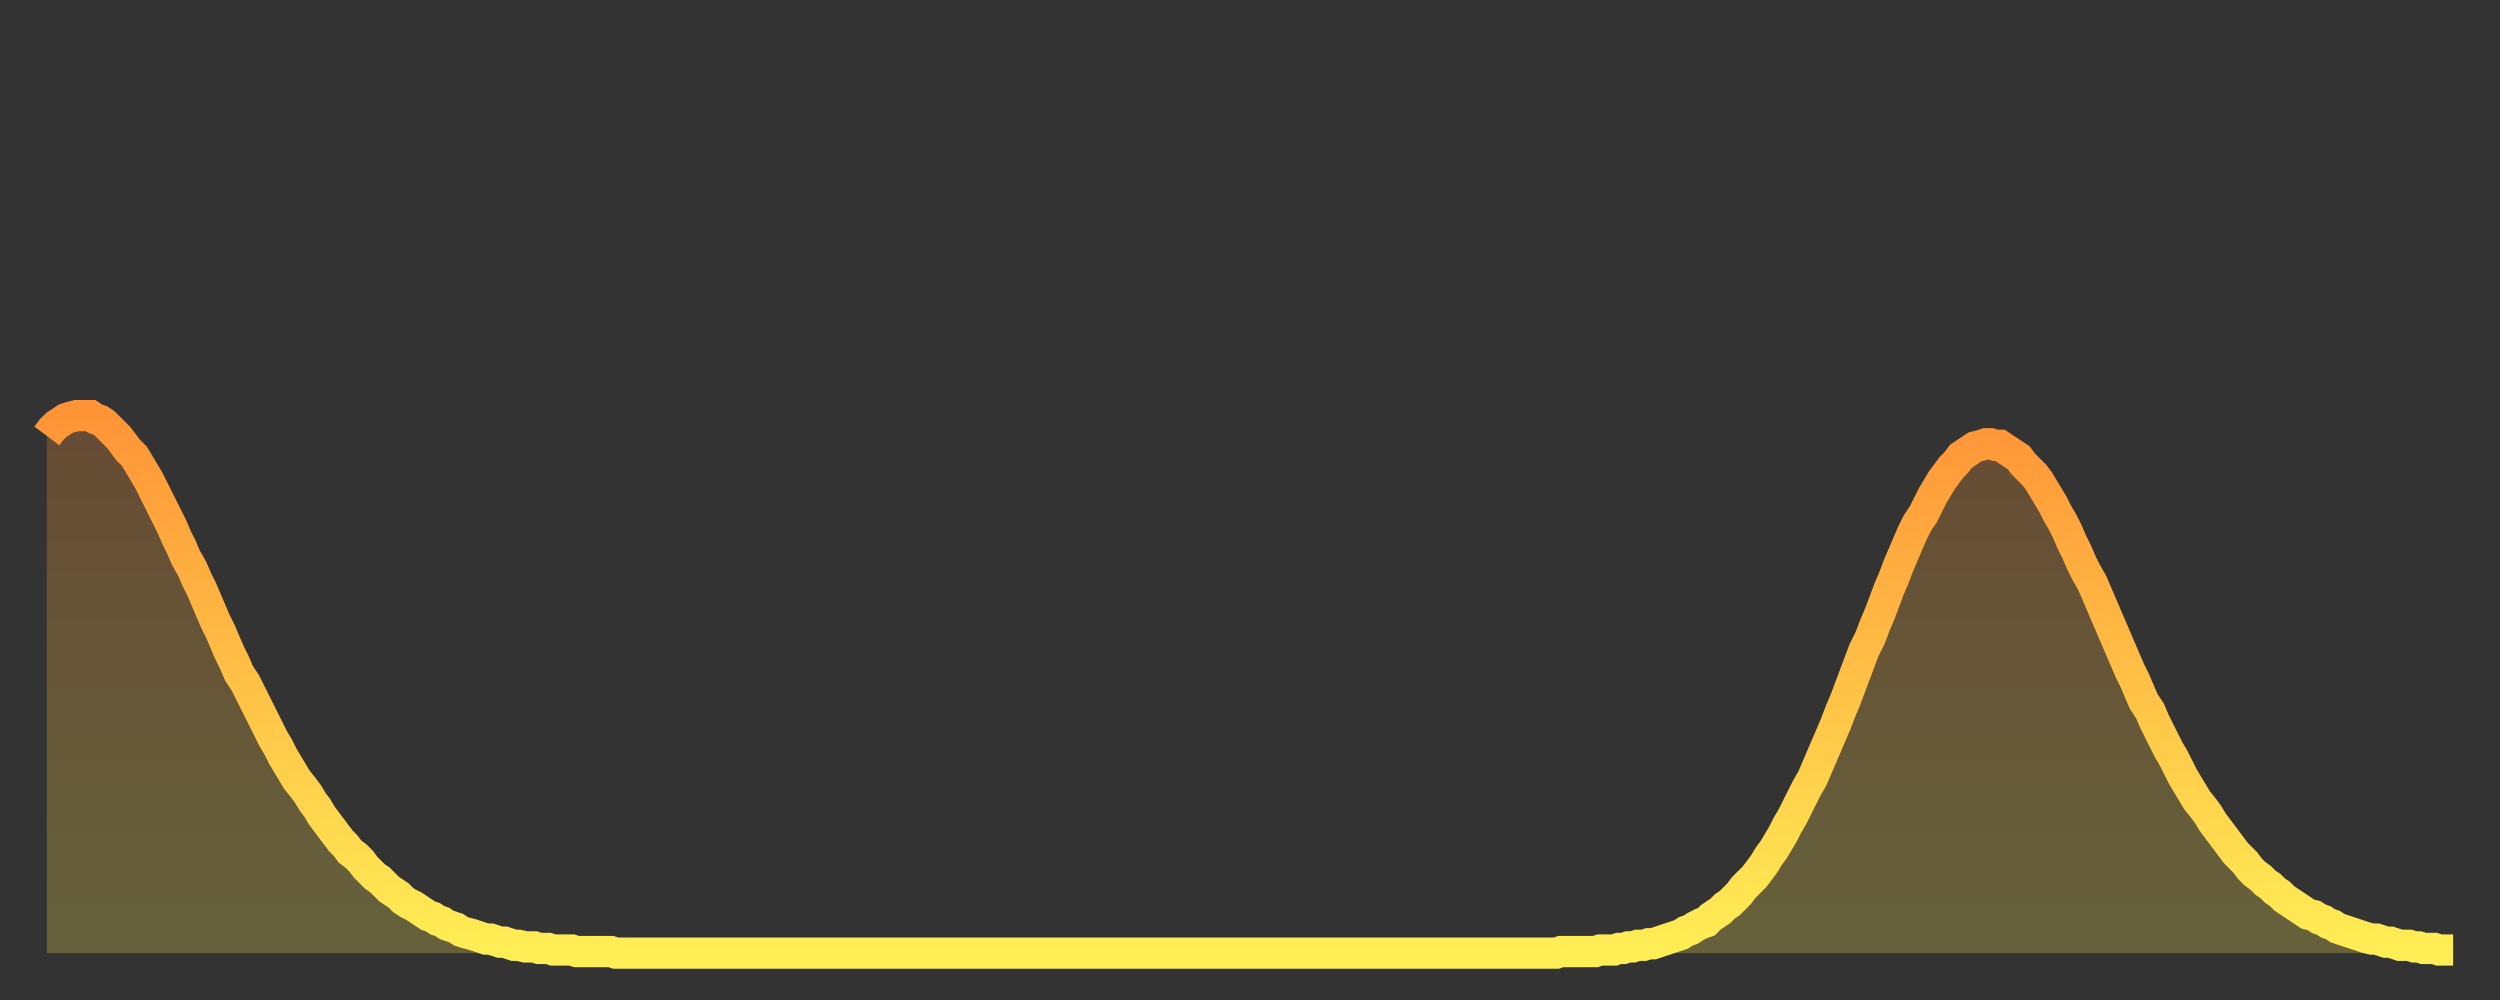
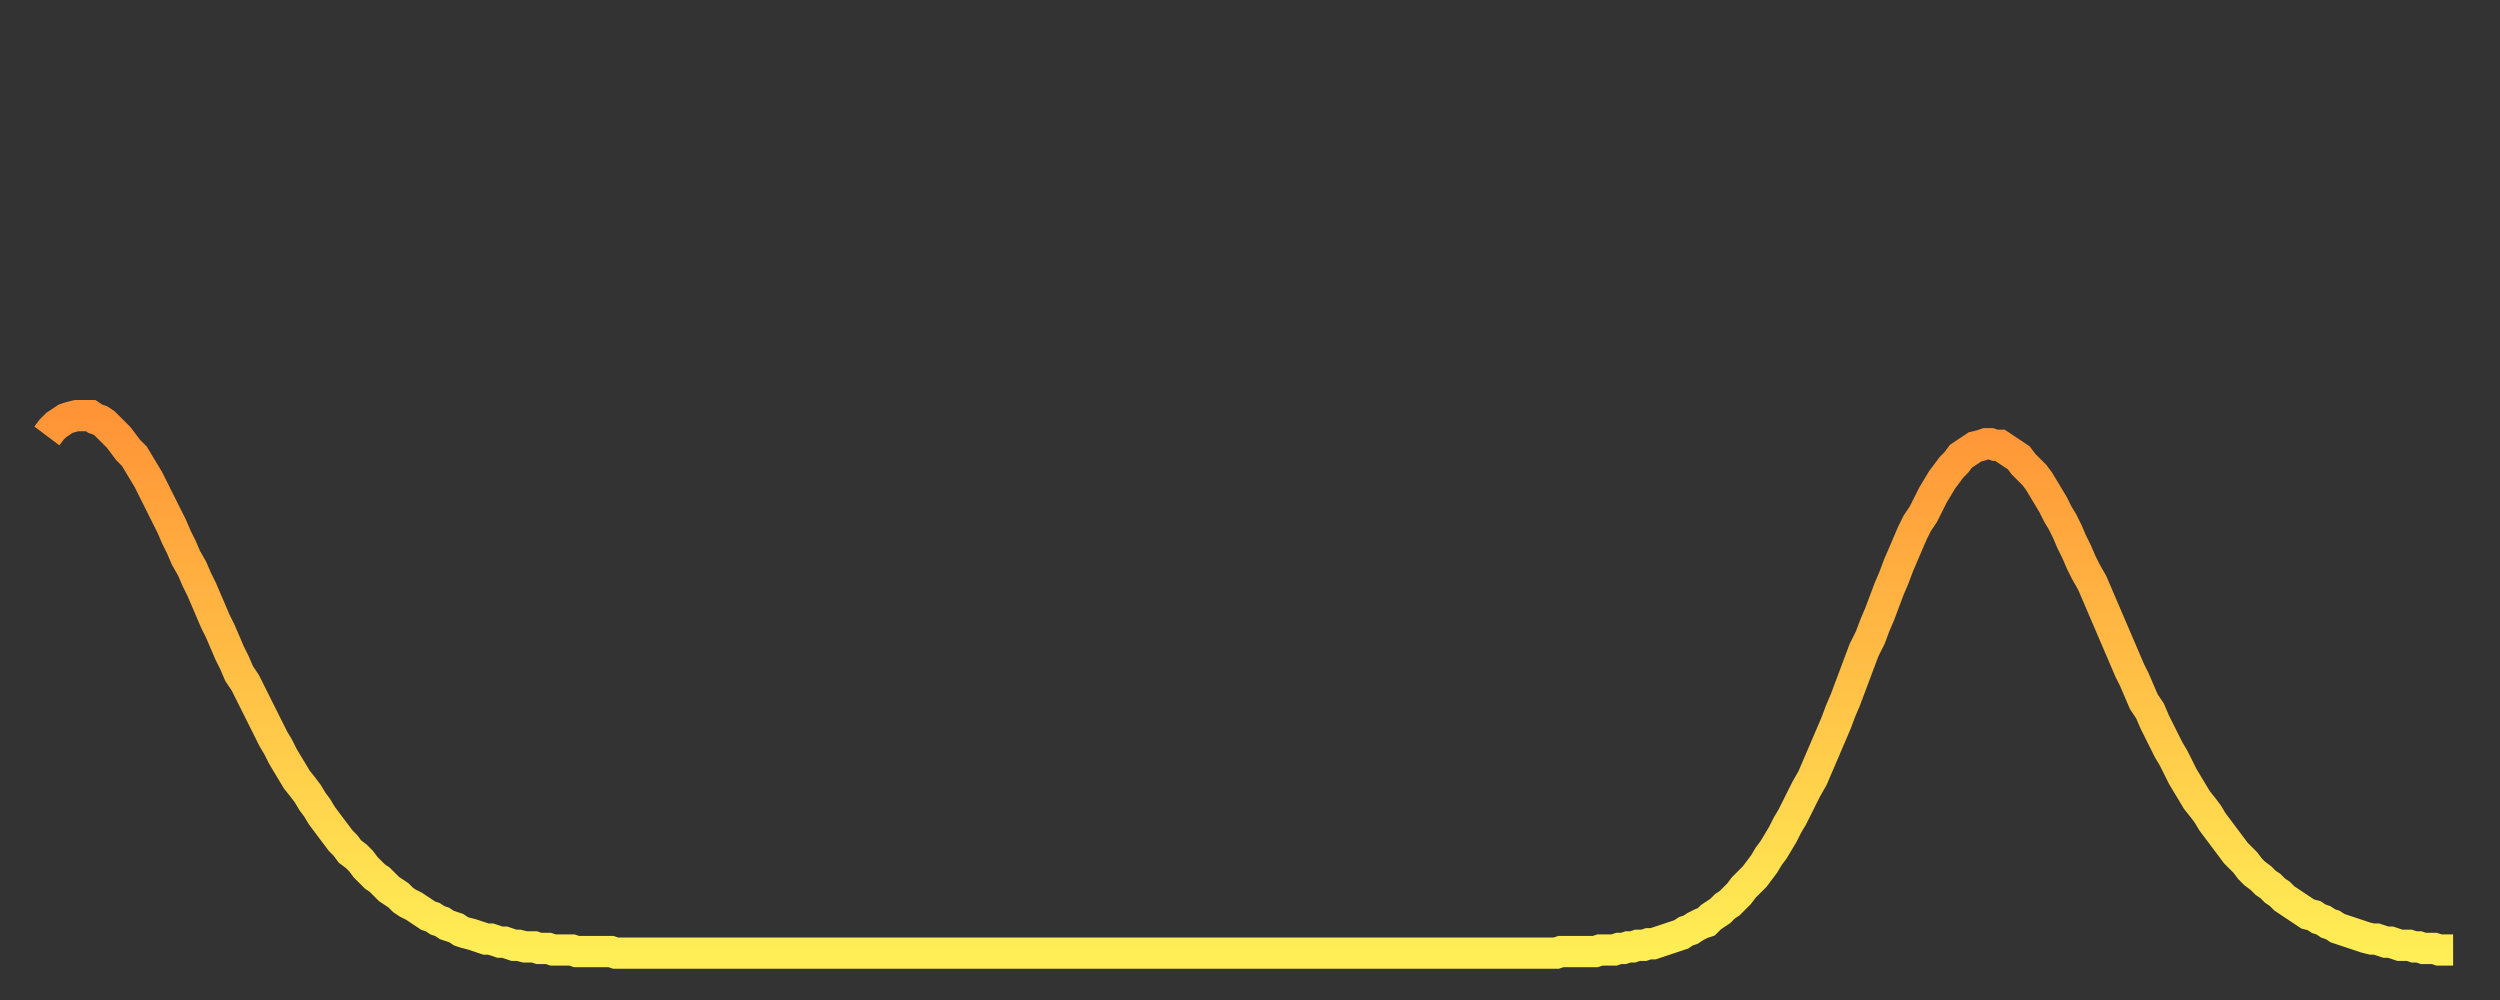
<svg xmlns="http://www.w3.org/2000/svg" baseProfile="full" height="64" version="1.1" width="160">
  <rect width="100%" height="100%" fill="#333333" stroke="none" />
  <defs>
    <linearGradient id="id1683312" x1="0" x2="0" y1="0" y2="1">
      <stop offset="0%" stop-color="#ff9437" />
      <stop offset="50%" stop-color="#ffc146" />
      <stop offset="100%" stop-color="#ffee55" />
    </linearGradient>
  </defs>
  <g transform="translate(3,3)">
    <g>
      <path d="M 0.0 24.9 0.3 24.5 0.6 24.2 0.9 24.0 1.2 23.8 1.5 23.7 1.9 23.6 2.2 23.6 2.5 23.6 2.8 23.6 3.1 23.8 3.4 23.9 3.7 24.1 4.0 24.4 4.3 24.7 4.6 25.0 4.9 25.4 5.2 25.8 5.6 26.2 5.9 26.7 6.2 27.2 6.5 27.7 6.8 28.3 7.1 28.9 7.4 29.5 7.7 30.1 8.0 30.7 8.3 31.4 8.6 32.0 8.9 32.7 9.3 33.4 9.6 34.1 9.9 34.7 10.2 35.4 10.5 36.1 10.8 36.8 11.1 37.4 11.4 38.1 11.7 38.8 12.0 39.4 12.3 40.1 12.7 40.7 13.0 41.3 13.3 41.9 13.6 42.5 13.9 43.1 14.2 43.7 14.5 44.3 14.8 44.8 15.1 45.4 15.4 45.9 15.7 46.4 16.0 46.9 16.4 47.4 16.7 47.8 17.0 48.3 17.3 48.7 17.6 49.2 17.9 49.6 18.2 50.0 18.5 50.4 18.8 50.8 19.1 51.1 19.4 51.5 19.8 51.8 20.1 52.1 20.4 52.5 20.7 52.8 21.0 53.1 21.3 53.3 21.6 53.6 21.9 53.9 22.2 54.1 22.5 54.3 22.8 54.6 23.1 54.8 23.5 55.0 23.8 55.2 24.1 55.4 24.4 55.6 24.7 55.7 25.0 55.9 25.3 56.0 25.6 56.2 25.9 56.3 26.2 56.4 26.5 56.6 26.8 56.7 27.2 56.8 27.5 56.9 27.8 57.0 28.1 57.1 28.4 57.1 28.7 57.2 29.0 57.3 29.3 57.3 29.6 57.4 29.9 57.5 30.2 57.5 30.6 57.6 30.9 57.6 31.2 57.6 31.5 57.7 31.8 57.7 32.1 57.7 32.4 57.8 32.7 57.8 33.0 57.8 33.3 57.8 33.6 57.8 33.9 57.9 34.3 57.9 34.6 57.9 34.9 57.9 35.2 57.9 35.5 57.9 35.8 57.9 36.1 57.9 36.4 58.0 36.7 58.0 37.0 58.0 37.3 58.0 37.7 58.0 38.0 58.0 38.3 58.0 38.6 58.0 38.9 58.0 39.2 58.0 39.5 58.0 39.8 58.0 40.1 58.0 40.4 58.0 40.7 58.0 41.0 58.0 41.4 58.0 41.7 58.0 42.0 58.0 42.3 58.0 42.6 58.0 42.9 58.0 43.2 58.0 43.5 58.0 43.8 58.0 44.1 58.0 44.4 58.0 44.7 58.0 45.1 58.0 45.4 58.0 45.7 58.0 46.0 58.0 46.3 58.0 46.6 58.0 46.9 58.0 47.2 58.0 47.5 58.0 47.8 58.0 48.1 58.0 48.5 58.0 48.8 58.0 49.1 58.0 49.4 58.0 49.7 58.0 50.0 58.0 50.3 58.0 50.6 58.0 50.9 58.0 51.2 58.0 51.5 58.0 51.8 58.0 52.2 58.0 52.5 58.0 52.8 58.0 53.1 58.0 53.4 58.0 53.7 58.0 54.0 58.0 54.3 58.0 54.6 58.0 54.9 58.0 55.2 58.0 55.6 58.0 55.9 58.0 56.2 58.0 56.5 58.0 56.8 58.0 57.1 58.0 57.4 58.0 57.7 58.0 58.0 58.0 58.3 58.0 58.6 58.0 58.9 58.0 59.3 58.0 59.6 58.0 59.9 58.0 60.2 58.0 60.5 58.0 60.8 58.0 61.1 58.0 61.4 58.0 61.7 58.0 62.0 58.0 62.3 58.0 62.6 58.0 63.0 58.0 63.3 58.0 63.6 58.0 63.9 58.0 64.2 58.0 64.5 58.0 64.8 58.0 65.1 58.0 65.4 58.0 65.7 58.0 66.0 58.0 66.4 58.0 66.7 58.0 67.0 58.0 67.3 58.0 67.6 58.0 67.9 58.0 68.2 58.0 68.5 58.0 68.8 58.0 69.1 58.0 69.4 58.0 69.7 58.0 70.1 58.0 70.4 58.0 70.7 58.0 71.0 58.0 71.3 58.0 71.6 58.0 71.9 58.0 72.2 58.0 72.5 58.0 72.8 58.0 73.1 58.0 73.5 58.0 73.8 58.0 74.1 58.0 74.4 58.0 74.7 58.0 75.0 58.0 75.3 58.0 75.6 58.0 75.9 58.0 76.2 58.0 76.5 58.0 76.8 58.0 77.2 58.0 77.5 58.0 77.8 58.0 78.1 58.0 78.4 58.0 78.7 58.0 79.0 58.0 79.3 58.0 79.6 58.0 79.9 58.0 80.2 58.0 80.5 58.0 80.9 58.0 81.2 58.0 81.5 58.0 81.8 58.0 82.1 58.0 82.4 58.0 82.7 58.0 83.0 58.0 83.3 58.0 83.6 58.0 83.9 58.0 84.3 58.0 84.6 58.0 84.9 58.0 85.2 58.0 85.5 58.0 85.8 58.0 86.1 58.0 86.4 58.0 86.7 58.0 87.0 58.0 87.3 58.0 87.6 58.0 88.0 58.0 88.3 58.0 88.6 58.0 88.9 58.0 89.2 58.0 89.5 58.0 89.8 58.0 90.1 58.0 90.4 58.0 90.7 58.0 91.0 58.0 91.4 58.0 91.7 58.0 92.0 58.0 92.3 58.0 92.6 58.0 92.9 58.0 93.2 58.0 93.5 58.0 93.8 58.0 94.1 58.0 94.4 58.0 94.7 58.0 95.1 58.0 95.4 58.0 95.7 58.0 96.0 58.0 96.3 58.0 96.6 58.0 96.9 57.9 97.2 57.9 97.5 57.9 97.8 57.9 98.1 57.9 98.4 57.9 98.8 57.9 99.1 57.9 99.4 57.8 99.7 57.8 100.0 57.8 100.3 57.8 100.6 57.7 100.9 57.7 101.2 57.6 101.5 57.6 101.8 57.5 102.2 57.5 102.5 57.4 102.8 57.4 103.1 57.3 103.4 57.2 103.7 57.1 104.0 57.0 104.3 56.9 104.6 56.8 104.9 56.6 105.2 56.5 105.5 56.3 105.9 56.1 106.2 56.0 106.5 55.7 106.8 55.5 107.1 55.3 107.4 55.0 107.7 54.8 108.0 54.5 108.3 54.2 108.6 53.8 108.9 53.5 109.3 53.1 109.6 52.7 109.9 52.3 110.2 51.8 110.5 51.4 110.8 50.9 111.1 50.4 111.4 49.8 111.7 49.3 112.0 48.7 112.3 48.1 112.6 47.5 113.0 46.8 113.3 46.1 113.6 45.4 113.9 44.7 114.2 44.0 114.5 43.3 114.8 42.5 115.1 41.8 115.4 41.0 115.7 40.2 116.0 39.4 116.3 38.6 116.7 37.8 117.0 37.0 117.3 36.3 117.6 35.5 117.9 34.7 118.2 34.0 118.5 33.2 118.8 32.5 119.1 31.8 119.4 31.1 119.7 30.5 120.1 29.9 120.4 29.3 120.7 28.7 121.0 28.2 121.3 27.7 121.6 27.3 121.9 26.9 122.2 26.6 122.5 26.2 122.8 26.0 123.1 25.8 123.4 25.6 123.8 25.5 124.1 25.4 124.4 25.4 124.7 25.5 125.0 25.5 125.3 25.7 125.6 25.9 125.9 26.1 126.2 26.3 126.5 26.7 126.8 27.0 127.2 27.4 127.5 27.8 127.8 28.3 128.1 28.8 128.4 29.3 128.7 29.9 129.0 30.4 129.3 31.0 129.6 31.7 129.9 32.3 130.2 33.0 130.5 33.6 130.9 34.3 131.2 35.0 131.5 35.7 131.8 36.4 132.1 37.1 132.4 37.8 132.7 38.5 133.0 39.2 133.3 39.9 133.6 40.5 133.9 41.2 134.2 41.9 134.6 42.5 134.9 43.2 135.2 43.8 135.5 44.4 135.8 45.0 136.1 45.5 136.4 46.1 136.7 46.7 137.0 47.2 137.3 47.7 137.6 48.2 138.0 48.7 138.3 49.1 138.6 49.6 138.9 50.0 139.2 50.4 139.5 50.8 139.8 51.2 140.1 51.6 140.4 51.9 140.7 52.2 141.0 52.6 141.3 52.9 141.7 53.2 142.0 53.5 142.3 53.7 142.6 54.0 142.9 54.2 143.2 54.5 143.5 54.7 143.8 54.9 144.1 55.1 144.4 55.3 144.7 55.5 145.1 55.6 145.4 55.8 145.7 55.9 146.0 56.1 146.3 56.2 146.6 56.4 146.9 56.5 147.2 56.6 147.5 56.7 147.8 56.8 148.1 56.9 148.4 57.0 148.8 57.1 149.1 57.1 149.4 57.2 149.7 57.3 150.0 57.3 150.3 57.4 150.6 57.5 150.9 57.5 151.2 57.5 151.5 57.6 151.8 57.6 152.1 57.7 152.5 57.7 152.8 57.7 153.1 57.8 153.4 57.8 153.7 57.8 154.0 57.8" fill="none" id="graph-curve" opacity="1" stroke="url(#id1683312)" stroke-width="2" />
-       <path d="M 0 58 L 0.0 24.9 0.3 24.5 0.6 24.2 0.9 24.0 1.2 23.8 1.5 23.7 1.9 23.6 2.2 23.6 2.5 23.6 2.8 23.6 3.1 23.8 3.4 23.9 3.7 24.1 4.0 24.4 4.3 24.7 4.6 25.0 4.9 25.4 5.2 25.8 5.6 26.2 5.9 26.7 6.2 27.2 6.5 27.7 6.8 28.3 7.1 28.9 7.4 29.5 7.7 30.1 8.0 30.7 8.3 31.4 8.6 32.0 8.9 32.7 9.3 33.4 9.6 34.1 9.9 34.7 10.2 35.4 10.5 36.1 10.8 36.8 11.1 37.4 11.4 38.1 11.7 38.8 12.0 39.4 12.3 40.1 12.7 40.7 13.0 41.3 13.3 41.9 13.6 42.5 13.9 43.1 14.2 43.7 14.5 44.3 14.8 44.8 15.1 45.4 15.4 45.9 15.7 46.4 16.0 46.9 16.4 47.4 16.7 47.8 17.0 48.3 17.3 48.7 17.6 49.2 17.9 49.6 18.2 50.0 18.5 50.4 18.8 50.8 19.1 51.1 19.4 51.5 19.8 51.8 20.1 52.1 20.4 52.5 20.7 52.8 21.0 53.1 21.3 53.3 21.6 53.6 21.9 53.9 22.2 54.1 22.5 54.3 22.8 54.6 23.1 54.8 23.5 55.0 23.8 55.2 24.1 55.4 24.4 55.6 24.7 55.7 25.0 55.9 25.3 56.0 25.6 56.2 25.9 56.3 26.2 56.4 26.5 56.6 26.8 56.7 27.2 56.8 27.5 56.9 27.8 57.0 28.1 57.1 28.4 57.1 28.7 57.2 29.0 57.3 29.3 57.3 29.6 57.4 29.9 57.5 30.2 57.5 30.6 57.6 30.9 57.6 31.2 57.6 31.5 57.7 31.8 57.7 32.1 57.7 32.4 57.8 32.7 57.8 33.0 57.8 33.3 57.8 33.6 57.8 33.9 57.9 34.3 57.9 34.6 57.9 34.9 57.9 35.2 57.9 35.5 57.9 35.8 57.9 36.1 57.9 36.4 58.0 36.7 58.0 37.0 58.0 37.3 58.0 37.7 58.0 38.0 58.0 38.3 58.0 38.6 58.0 38.9 58.0 39.2 58.0 39.5 58.0 39.8 58.0 40.1 58.0 40.4 58.0 40.7 58.0 41.0 58.0 41.4 58.0 41.7 58.0 42.0 58.0 42.3 58.0 42.6 58.0 42.9 58.0 43.2 58.0 43.5 58.0 43.8 58.0 44.1 58.0 44.4 58.0 44.7 58.0 45.1 58.0 45.4 58.0 45.7 58.0 46.0 58.0 46.3 58.0 46.6 58.0 46.9 58.0 47.2 58.0 47.5 58.0 47.8 58.0 48.1 58.0 48.5 58.0 48.8 58.0 49.1 58.0 49.4 58.0 49.7 58.0 50.0 58.0 50.3 58.0 50.6 58.0 50.9 58.0 51.2 58.0 51.5 58.0 51.8 58.0 52.2 58.0 52.5 58.0 52.8 58.0 53.1 58.0 53.4 58.0 53.7 58.0 54.0 58.0 54.3 58.0 54.6 58.0 54.9 58.0 55.2 58.0 55.6 58.0 55.9 58.0 56.2 58.0 56.5 58.0 56.8 58.0 57.1 58.0 57.4 58.0 57.7 58.0 58.0 58.0 58.3 58.0 58.6 58.0 58.9 58.0 59.3 58.0 59.6 58.0 59.9 58.0 60.2 58.0 60.5 58.0 60.8 58.0 61.1 58.0 61.4 58.0 61.7 58.0 62.0 58.0 62.3 58.0 62.6 58.0 63.0 58.0 63.3 58.0 63.6 58.0 63.9 58.0 64.2 58.0 64.5 58.0 64.8 58.0 65.1 58.0 65.4 58.0 65.7 58.0 66.0 58.0 66.4 58.0 66.7 58.0 67.0 58.0 67.3 58.0 67.6 58.0 67.9 58.0 68.2 58.0 68.5 58.0 68.8 58.0 69.1 58.0 69.4 58.0 69.7 58.0 70.1 58.0 70.4 58.0 70.7 58.0 71.0 58.0 71.3 58.0 71.6 58.0 71.9 58.0 72.2 58.0 72.5 58.0 72.8 58.0 73.1 58.0 73.5 58.0 73.8 58.0 74.1 58.0 74.4 58.0 74.7 58.0 75.0 58.0 75.3 58.0 75.6 58.0 75.9 58.0 76.2 58.0 76.5 58.0 76.8 58.0 77.2 58.0 77.5 58.0 77.8 58.0 78.1 58.0 78.4 58.0 78.7 58.0 79.0 58.0 79.3 58.0 79.6 58.0 79.9 58.0 80.2 58.0 80.5 58.0 80.9 58.0 81.2 58.0 81.5 58.0 81.8 58.0 82.1 58.0 82.4 58.0 82.7 58.0 83.0 58.0 83.3 58.0 83.6 58.0 83.9 58.0 84.3 58.0 84.6 58.0 84.9 58.0 85.2 58.0 85.5 58.0 85.8 58.0 86.1 58.0 86.4 58.0 86.7 58.0 87.0 58.0 87.3 58.0 87.6 58.0 88.0 58.0 88.3 58.0 88.6 58.0 88.9 58.0 89.2 58.0 89.5 58.0 89.8 58.0 90.1 58.0 90.4 58.0 90.7 58.0 91.0 58.0 91.4 58.0 91.7 58.0 92.0 58.0 92.3 58.0 92.6 58.0 92.9 58.0 93.2 58.0 93.5 58.0 93.8 58.0 94.1 58.0 94.4 58.0 94.7 58.0 95.1 58.0 95.4 58.0 95.7 58.0 96.0 58.0 96.3 58.0 96.6 58.0 96.9 57.9 97.2 57.9 97.5 57.9 97.8 57.9 98.1 57.9 98.4 57.9 98.8 57.9 99.1 57.9 99.4 57.8 99.7 57.8 100.0 57.8 100.3 57.8 100.6 57.7 100.9 57.7 101.2 57.6 101.5 57.6 101.8 57.5 102.2 57.5 102.5 57.4 102.8 57.4 103.1 57.3 103.4 57.2 103.7 57.1 104.0 57.0 104.3 56.9 104.6 56.8 104.9 56.6 105.2 56.5 105.5 56.3 105.9 56.1 106.2 56.0 106.5 55.7 106.8 55.5 107.1 55.3 107.4 55.0 107.7 54.8 108.0 54.5 108.3 54.2 108.6 53.8 108.9 53.5 109.3 53.1 109.6 52.7 109.9 52.3 110.2 51.8 110.5 51.4 110.8 50.9 111.1 50.4 111.4 49.8 111.7 49.3 112.0 48.7 112.3 48.1 112.6 47.5 113.0 46.8 113.3 46.1 113.6 45.4 113.9 44.7 114.2 44.0 114.5 43.3 114.8 42.5 115.1 41.8 115.4 41.0 115.7 40.2 116.0 39.4 116.3 38.6 116.7 37.8 117.0 37.0 117.3 36.3 117.6 35.5 117.9 34.7 118.2 34.0 118.5 33.2 118.8 32.5 119.1 31.8 119.4 31.1 119.7 30.5 120.1 29.9 120.4 29.3 120.7 28.7 121.0 28.2 121.3 27.7 121.6 27.3 121.9 26.9 122.2 26.6 122.5 26.2 122.8 26.0 123.1 25.8 123.4 25.6 123.8 25.5 124.1 25.4 124.4 25.4 124.7 25.5 125.0 25.5 125.3 25.7 125.6 25.9 125.9 26.1 126.2 26.3 126.5 26.7 126.8 27.0 127.2 27.4 127.5 27.8 127.8 28.3 128.1 28.8 128.4 29.3 128.7 29.9 129.0 30.4 129.3 31.0 129.6 31.7 129.9 32.3 130.2 33.0 130.5 33.6 130.9 34.3 131.2 35.0 131.5 35.7 131.8 36.4 132.1 37.1 132.4 37.8 132.7 38.5 133.0 39.2 133.3 39.9 133.6 40.5 133.9 41.2 134.2 41.9 134.6 42.5 134.9 43.2 135.2 43.8 135.5 44.4 135.8 45.0 136.1 45.5 136.4 46.1 136.7 46.7 137.0 47.2 137.3 47.7 137.6 48.2 138.0 48.7 138.3 49.1 138.6 49.6 138.9 50.0 139.2 50.4 139.5 50.8 139.8 51.2 140.1 51.6 140.4 51.9 140.7 52.2 141.0 52.6 141.3 52.9 141.7 53.2 142.0 53.5 142.3 53.7 142.6 54.0 142.9 54.2 143.2 54.5 143.5 54.7 143.8 54.9 144.1 55.1 144.4 55.3 144.7 55.5 145.1 55.6 145.4 55.8 145.7 55.9 146.0 56.1 146.3 56.2 146.6 56.4 146.9 56.5 147.2 56.6 147.5 56.7 147.8 56.8 148.1 56.9 148.4 57.0 148.8 57.1 149.1 57.1 149.4 57.2 149.7 57.3 150.0 57.3 150.3 57.4 150.6 57.5 150.9 57.5 151.2 57.5 151.5 57.6 151.8 57.6 152.1 57.7 152.5 57.7 152.8 57.7 153.1 57.8 153.4 57.8 153.7 57.8 154.0 57.8 154 58" fill="url(#id1683312)" fill-opacity=".25" id="graph-shadow" />
    </g>
  </g>
</svg>